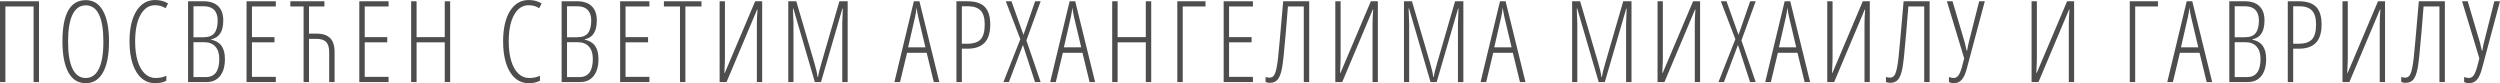
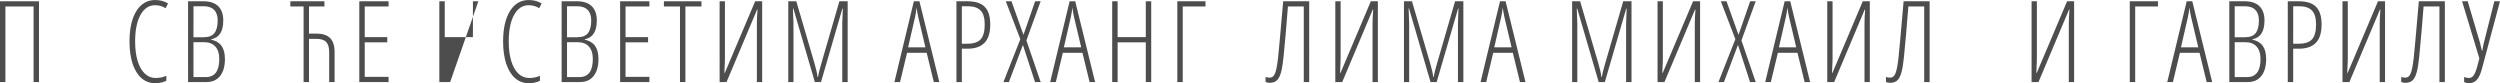
<svg xmlns="http://www.w3.org/2000/svg" xmlns:ns1="http://www.inkscape.org/namespaces/inkscape" xmlns:ns2="http://sodipodi.sourceforge.net/DTD/sodipodi-0.dtd" width="473.77" height="15.758" ns1:version="0.92.2 (5c3e80d, 2017-08-06)" ns2:docname="header_pos_md.svg" version="1.1" viewBox="0 0 473.77 15.758">
  <ns2:namedview id="base" bordercolor="#666666" borderopacity="1.0" fit-margin-bottom="0" fit-margin-left="0" fit-margin-right="0" fit-margin-top="0" ns1:current-layer="g10004" ns1:cx="163.96103" ns1:cy="96.543291" ns1:document-units="px" ns1:pageopacity="0.0" ns1:pageshadow="2" ns1:window-height="1017" ns1:window-maximized="1" ns1:window-width="1920" ns1:window-x="-8" ns1:window-y="-8" ns1:zoom="1.979899" pagecolor="#ffffff" showgrid="false" units="px" />
  <g transform="translate(206.49 -339.87)" fill="#4d4d4d" ns1:groupmode="layer" ns1:label="Layer 1">
    <path d="m-199.1 355.42h-1.026v-14.323h-5.34v14.323h-1.026v-15.308h7.392z" ns1:connector-curvature="0" />
-     <path d="m-185.83 347.75q0 3.801-1.141 5.842-1.131 2.042-3.277 2.042-2.167 0-3.288-2.052-1.12-2.063-1.12-5.853 0-3.958 1.11-5.895 1.11-1.937 3.33-1.937 2.136 0 3.256 2.042 1.131 2.031 1.131 5.811zm-7.758 0q0 3.413 0.848 5.162 0.859 1.738 2.492 1.738 1.644 0 2.492-1.728 0.859-1.728 0.859-5.172 0-3.403-0.838-5.13-0.838-1.738-2.481-1.738-1.686 0-2.534 1.759-0.838 1.748-0.838 5.109z" ns1:connector-curvature="0" />
    <path d="m-177.11 340.86q-1.728 0-2.754 1.832-1.016 1.822-1.016 5.057 0 2.104 0.471 3.665 0.471 1.56 1.351 2.398t2.042 0.838q1.194 0 2.052-0.429v0.942q-0.817 0.471-2.146 0.471-1.455 0-2.555-0.942-1.089-0.942-1.686-2.722-0.597-1.79-0.597-4.24 0-3.665 1.298-5.759 1.309-2.094 3.56-2.094 1.403 0 2.45 0.649l-0.471 0.9q-0.879-0.565-2-0.565z" ns1:connector-curvature="0" />
    <path d="m-170.85 340.11h2.932q1.801 0 2.764 0.921 0.974 0.921 0.974 2.722 0 3.11-2.272 3.56v0.084q1.309 0.272 1.948 1.173 0.639 0.89 0.639 2.492 0 2.052-0.911 3.204-0.911 1.152-2.555 1.152h-3.518zm1.026 6.816h1.927q1.434 0 2.042-0.785 0.618-0.796 0.618-2.408 0-1.298-0.681-1.989-0.67-0.691-2-0.691h-1.906zm0 0.942v6.607h2.356q2.534 0 2.534-3.434 0-1.529-0.743-2.345-0.743-0.827-2.084-0.827z" ns1:connector-curvature="0" />
-     <path d="m-154.22 355.42h-5.549v-15.308h5.549v0.984h-4.523v5.811h4.272v0.984h-4.272v6.544h4.523z" ns1:connector-curvature="0" />
    <path d="m-147.93 346.24h1.413q1.738 0 2.586 0.848 0.848 0.838 0.848 2.649v5.685h-1.026v-5.685q0-1.309-0.565-1.906-0.565-0.597-1.843-0.597h-1.413v8.188h-1.026v-14.323h-2.513v-0.984h6.46v0.984h-2.921z" ns1:connector-curvature="0" />
    <path d="m-132.85 355.42h-5.549v-15.308h5.549v0.984h-4.523v5.811h4.272v0.984h-4.272v6.544h4.523z" ns1:connector-curvature="0" />
-     <path d="m-121.18 355.42h-1.026v-7.528h-5.34v7.528h-1.026v-15.308h1.026v6.795h5.34v-6.795h1.026z" ns1:connector-curvature="0" />
+     <path d="m-121.18 355.42h-1.026v-7.528v7.528h-1.026v-15.308h1.026v6.795h5.34v-6.795h1.026z" ns1:connector-curvature="0" />
    <path d="m-106.31 340.86q-1.728 0-2.754 1.832-1.016 1.822-1.016 5.057 0 2.104 0.471 3.665t1.351 2.398 2.042 0.838q1.194 0 2.052-0.429v0.942q-0.817 0.471-2.146 0.471-1.455 0-2.555-0.942-1.089-0.942-1.686-2.722-0.597-1.79-0.597-4.24 0-3.665 1.298-5.759 1.309-2.094 3.56-2.094 1.403 0 2.45 0.649l-0.471 0.9q-0.879-0.565-2-0.565z" ns1:connector-curvature="0" />
    <path d="m-100.06 340.11h2.932q1.801 0 2.764 0.921 0.974 0.921 0.974 2.722 0 3.11-2.272 3.56v0.084q1.309 0.272 1.948 1.173 0.639 0.89 0.639 2.492 0 2.052-0.911 3.204-0.911 1.152-2.555 1.152h-3.518zm1.026 6.816h1.927q1.434 0 2.042-0.785 0.618-0.796 0.618-2.408 0-1.298-0.681-1.989-0.67-0.691-2-0.691h-1.906zm0 0.942v6.607h2.356q2.534 0 2.534-3.434 0-1.529-0.743-2.345-0.743-0.827-2.084-0.827z" ns1:connector-curvature="0" />
    <path d="m-83.423 355.42h-5.549v-15.308h5.549v0.984h-4.523v5.811h4.272v0.984h-4.272v6.544h4.523z" ns1:connector-curvature="0" />
    <path d="m-76.601 355.42h-1.026v-14.323h-3.047v-0.984h7.12v0.984h-3.047z" ns1:connector-curvature="0" />
    <path d="m-70.115 340.11h1.005v10.701q0 0.356-0.01 0.712 0 0.346-0.094 2.157h0.084l5.748-13.569h1.33v15.308h-1.005v-10.983q0-1.319 0.126-2.743h-0.084l-5.79 13.727h-1.309z" ns1:connector-curvature="0" />
    <path d="m-52.069 355.42-4.073-13.936h-0.084q0.105 2.199 0.105 2.785v11.151h-0.984v-15.308h1.518l3.434 11.706q0.461 1.55 0.597 2.639h0.084q0.105-0.775 0.649-2.618l3.403-11.727h1.571v15.308h-1.026v-11.067q0-0.649 0.105-2.848h-0.084l-4.052 13.915z" ns1:connector-curvature="0" />
    <path d="m-29.526 355.42-1.351-5.549h-3.717l-1.33 5.549h-1.068l3.686-15.308h1.058l3.769 15.308zm-1.591-6.586-1.351-5.706q-0.209-0.963-0.325-1.822-0.094 0.911-0.293 1.822l-1.309 5.706z" ns1:connector-curvature="0" />
    <path d="m-18.831 344.51q0 2.366-1.089 3.476-1.078 1.11-3.204 1.11h-1.089v6.324h-1.026v-15.308h2.094q2.241 0 3.277 1.058 1.037 1.058 1.037 3.34zm-5.382 3.644h1.026q1.801 0 2.555-0.848 0.754-0.848 0.754-2.796 0-1.853-0.785-2.649-0.775-0.806-2.408-0.806h-1.141z" ns1:connector-curvature="0" />
    <path d="m-9.276 355.42h-1.068l-2.293-7.036-2.659 7.036h-1.037l3.204-8.125-2.754-7.183h1.078l2.272 6.366 2.209-6.366h1.047l-2.701 7.413z" ns1:connector-curvature="0" />
    <path d="m-0.005 355.42-1.351-5.549h-3.717l-1.33 5.549h-1.068l3.686-15.308h1.058l3.769 15.308zm-1.591-6.586-1.351-5.706q-0.209-0.963-0.325-1.822-0.094 0.911-0.293 1.822l-1.309 5.706z" ns1:connector-curvature="0" />
    <path d="m11.675 355.42h-1.026v-7.528h-5.34v7.528h-1.026v-15.308h1.026v6.795h5.34v-6.795h1.026z" ns1:connector-curvature="0" />
    <path d="m21.962 340.11v0.984h-4.314v14.323h-1.026v-15.308z" ns1:connector-curvature="0" />
-     <path d="m30.951 355.42h-5.549v-15.308h5.549v0.984h-4.523v5.811h4.272v0.984h-4.272v6.544h4.523z" ns1:connector-curvature="0" />
    <path d="m41.615 355.42h-1.026v-14.323h-3.005l-0.408 4.984q-0.45 5.444-0.743 6.858-0.293 1.413-0.806 2.021-0.503 0.607-1.497 0.607-0.482 0-0.785-0.188v-0.963q0.241 0.168 0.722 0.168 0.346 0 0.576-0.136 0.241-0.136 0.429-0.524 0.199-0.398 0.346-1.131 0.157-0.733 0.293-1.927 0.147-1.194 0.974-10.753h4.931z" ns1:connector-curvature="0" />
    <path d="m46.563 340.11h1.005v10.701q0 0.356-0.01 0.712 0 0.346-0.094 2.157h0.084l5.748-13.569h1.33v15.308h-1.005v-10.983q0-1.319 0.126-2.743h-0.084l-5.79 13.727h-1.309z" ns1:connector-curvature="0" />
    <path d="m64.609 355.42-4.073-13.936h-0.084q0.105 2.199 0.105 2.785v11.151h-0.984v-15.308h1.518l3.434 11.706q0.461 1.55 0.597 2.639h0.084q0.105-0.775 0.649-2.618l3.403-11.727h1.571v15.308h-1.026v-11.067q0-0.649 0.105-2.848h-0.084l-4.052 13.915z" ns1:connector-curvature="0" />
    <path d="m81.555 355.42-1.351-5.549h-3.717l-1.33 5.549h-1.068l3.686-15.308h1.058l3.769 15.308zm-1.591-6.586-1.351-5.706q-0.209-0.963-0.325-1.822-0.094 0.911-0.293 1.822l-1.309 5.706z" ns1:connector-curvature="0" />
    <path d="m96.475 355.42-4.073-13.936h-0.084q0.105 2.199 0.105 2.785v11.151h-0.984v-15.308h1.518l3.434 11.706q0.461 1.55 0.597 2.639h0.084q0.105-0.775 0.649-2.618l3.403-11.727h1.571v15.308h-1.026v-11.067q0-0.649 0.105-2.848h-0.084l-4.052 13.915z" ns1:connector-curvature="0" />
    <path d="m107.63 340.11h1.005v10.701q0 0.356-0.011 0.712 0 0.346-0.094 2.157h0.084l5.748-13.569h1.33v15.308h-1.005v-10.983q0-1.319 0.126-2.743h-0.084l-5.79 13.727h-1.309z" ns1:connector-curvature="0" />
    <path d="m126.23 355.42h-1.068l-2.293-7.036-2.659 7.036h-1.037l3.204-8.125-2.754-7.183h1.078l2.272 6.366 2.209-6.366h1.047l-2.701 7.413z" ns1:connector-curvature="0" />
    <path d="m135.5 355.42-1.351-5.549h-3.717l-1.33 5.549h-1.068l3.686-15.308h1.058l3.769 15.308zm-1.591-6.586-1.351-5.706q-0.209-0.963-0.325-1.822-0.094 0.911-0.293 1.822l-1.309 5.706z" ns1:connector-curvature="0" />
    <path d="m139.79 340.11h1.005v10.701q0 0.356-0.011 0.712 0 0.346-0.094 2.157h0.084l5.748-13.569h1.33v15.308h-1.005v-10.983q0-1.319 0.126-2.743h-0.084l-5.79 13.727h-1.309z" ns1:connector-curvature="0" />
    <path d="m159.19 355.42h-1.026v-14.323h-3.005l-0.408 4.984q-0.45 5.444-0.743 6.858-0.293 1.413-0.806 2.021-0.503 0.607-1.497 0.607-0.482 0-0.785-0.188v-0.963q0.241 0.168 0.722 0.168 0.346 0 0.576-0.136 0.241-0.136 0.429-0.524 0.199-0.398 0.346-1.131 0.157-0.733 0.293-1.927 0.147-1.194 0.974-10.753h4.931z" ns1:connector-curvature="0" />
-     <path d="m165.74 350.94-3.277-10.826h1.068l2.324 7.842q0.115 0.408 0.356 1.508h0.094q0.126-0.89 0.293-1.508l1.979-7.842h1.068l-3.413 12.774q-0.387 1.455-0.963 2.104-0.576 0.639-1.497 0.639-0.503 0-0.921-0.209v-0.963q0.461 0.188 0.9 0.188 0.524 0 0.879-0.461 0.356-0.471 0.66-1.55z" ns1:connector-curvature="0" />
    <path d="m178.51 340.11h1.005v10.701q0 0.356-0.011 0.712 0 0.346-0.094 2.157h0.084l5.748-13.569h1.33v15.308h-1.005v-10.983q0-1.319 0.126-2.743h-0.084l-5.79 13.727h-1.309z" ns1:connector-curvature="0" />
    <path d="m202.46 340.11v0.984h-4.314v14.323h-1.026v-15.308z" ns1:connector-curvature="0" />
    <path d="m211.69 355.42-1.351-5.549h-3.717l-1.33 5.549h-1.068l3.686-15.308h1.058l3.769 15.308zm-1.591-6.586-1.351-5.706q-0.209-0.963-0.325-1.822-0.094 0.911-0.293 1.822l-1.309 5.706z" ns1:connector-curvature="0" />
    <path d="m215.98 340.11h2.932q1.801 0 2.764 0.921 0.974 0.921 0.974 2.722 0 3.11-2.272 3.56v0.084q1.309 0.272 1.948 1.173 0.639 0.89 0.639 2.492 0 2.052-0.911 3.204-0.911 1.152-2.555 1.152h-3.518zm1.026 6.816h1.927q1.434 0 2.042-0.785 0.618-0.796 0.618-2.408 0-1.298-0.681-1.989-0.67-0.691-2-0.691h-1.906zm0 0.942v6.607h2.356q2.534 0 2.534-3.434 0-1.529-0.743-2.345-0.743-0.827-2.084-0.827z" ns1:connector-curvature="0" />
    <path d="m233.47 344.51q0 2.366-1.089 3.476-1.078 1.11-3.204 1.11h-1.089v6.324h-1.026v-15.308h2.094q2.241 0 3.277 1.058 1.037 1.058 1.037 3.34zm-5.382 3.644h1.026q1.801 0 2.555-0.848t0.754-2.796q0-1.853-0.785-2.649-0.775-0.806-2.408-0.806h-1.141z" ns1:connector-curvature="0" />
    <path d="m237.43 340.11h1.005v10.701q0 0.356-0.011 0.712 0 0.346-0.094 2.157h0.084l5.748-13.569h1.33v15.308h-1.005v-10.983q0-1.319 0.126-2.743h-0.084l-5.79 13.727h-1.309z" ns1:connector-curvature="0" />
    <path d="m256.83 355.42h-1.026v-14.323h-3.005l-0.408 4.984q-0.45 5.444-0.743 6.858-0.293 1.413-0.806 2.021-0.503 0.607-1.497 0.607-0.482 0-0.785-0.188v-0.963q0.241 0.168 0.722 0.168 0.346 0 0.576-0.136 0.241-0.136 0.429-0.524 0.199-0.398 0.346-1.131 0.157-0.733 0.293-1.927 0.147-1.194 0.974-10.753h4.931z" ns1:connector-curvature="0" />
    <path d="m263.37 350.94-3.277-10.826h1.068l2.324 7.842q0.115 0.408 0.356 1.508h0.094q0.126-0.89 0.293-1.508l1.979-7.842h1.068l-3.413 12.774q-0.387 1.455-0.963 2.104-0.576 0.639-1.497 0.639-0.503 0-0.921-0.209v-0.963q0.461 0.188 0.9 0.188 0.524 0 0.879-0.461 0.356-0.471 0.66-1.55z" ns1:connector-curvature="0" />
  </g>
</svg>